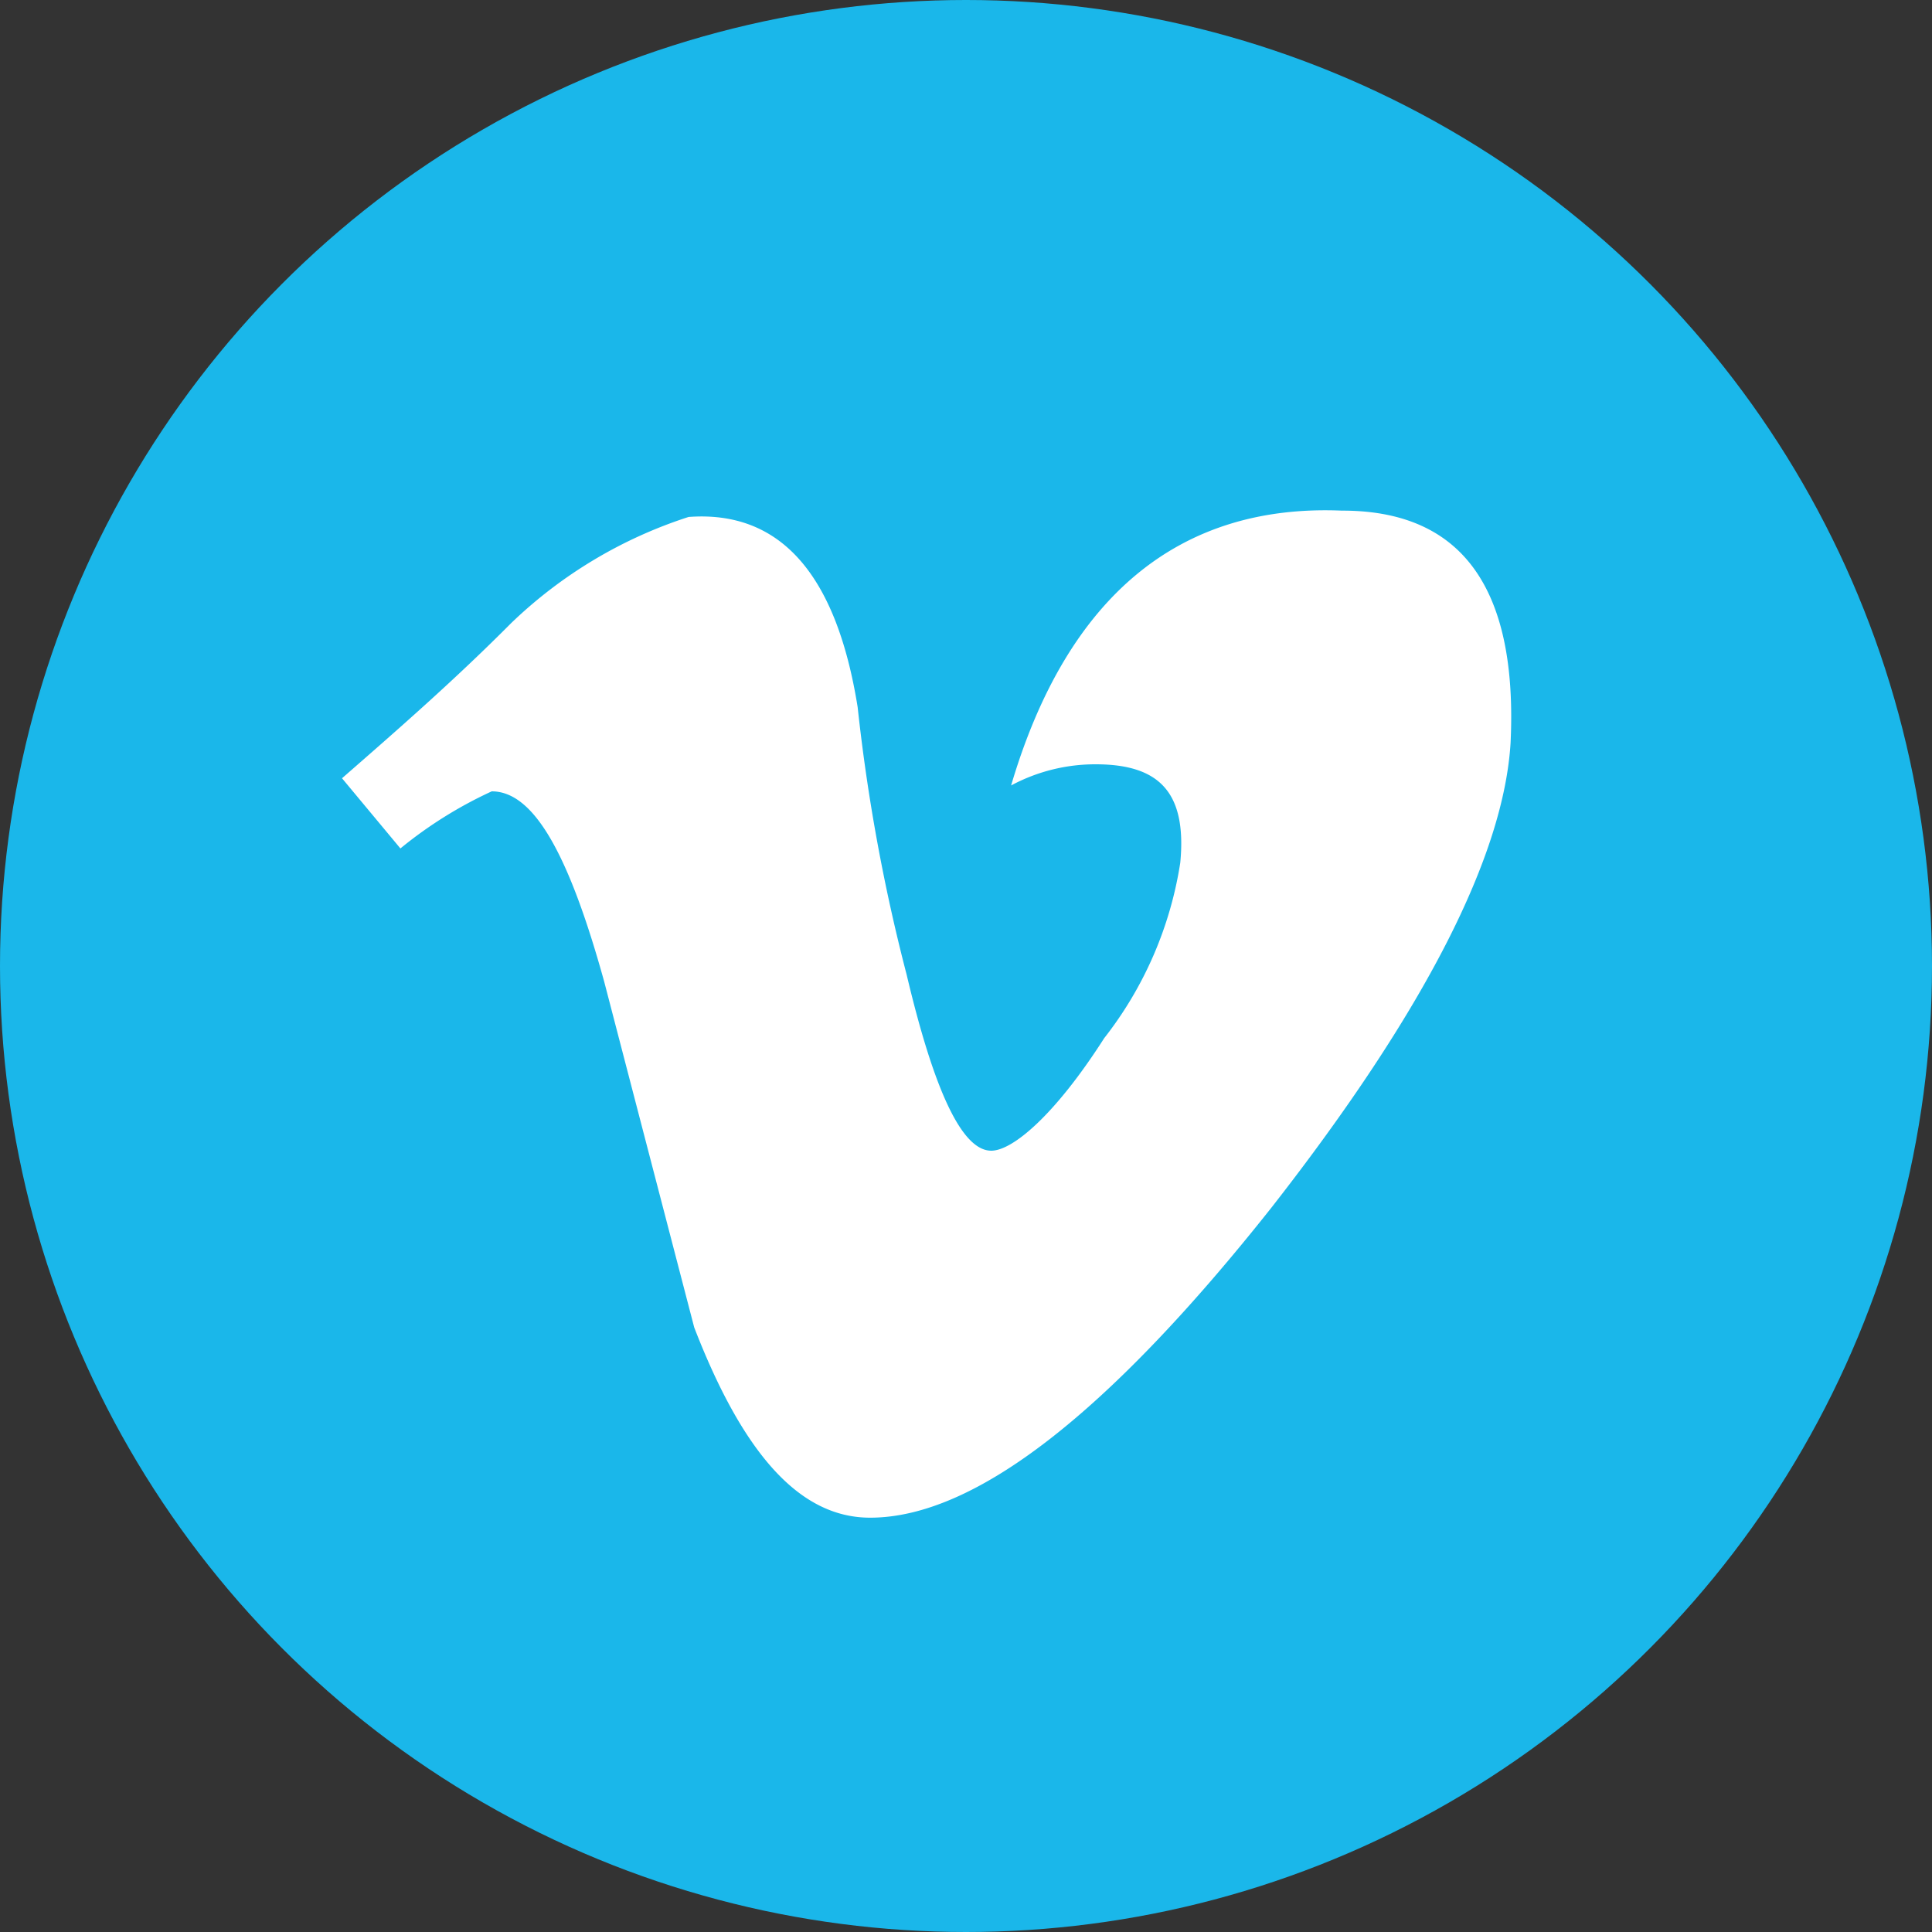
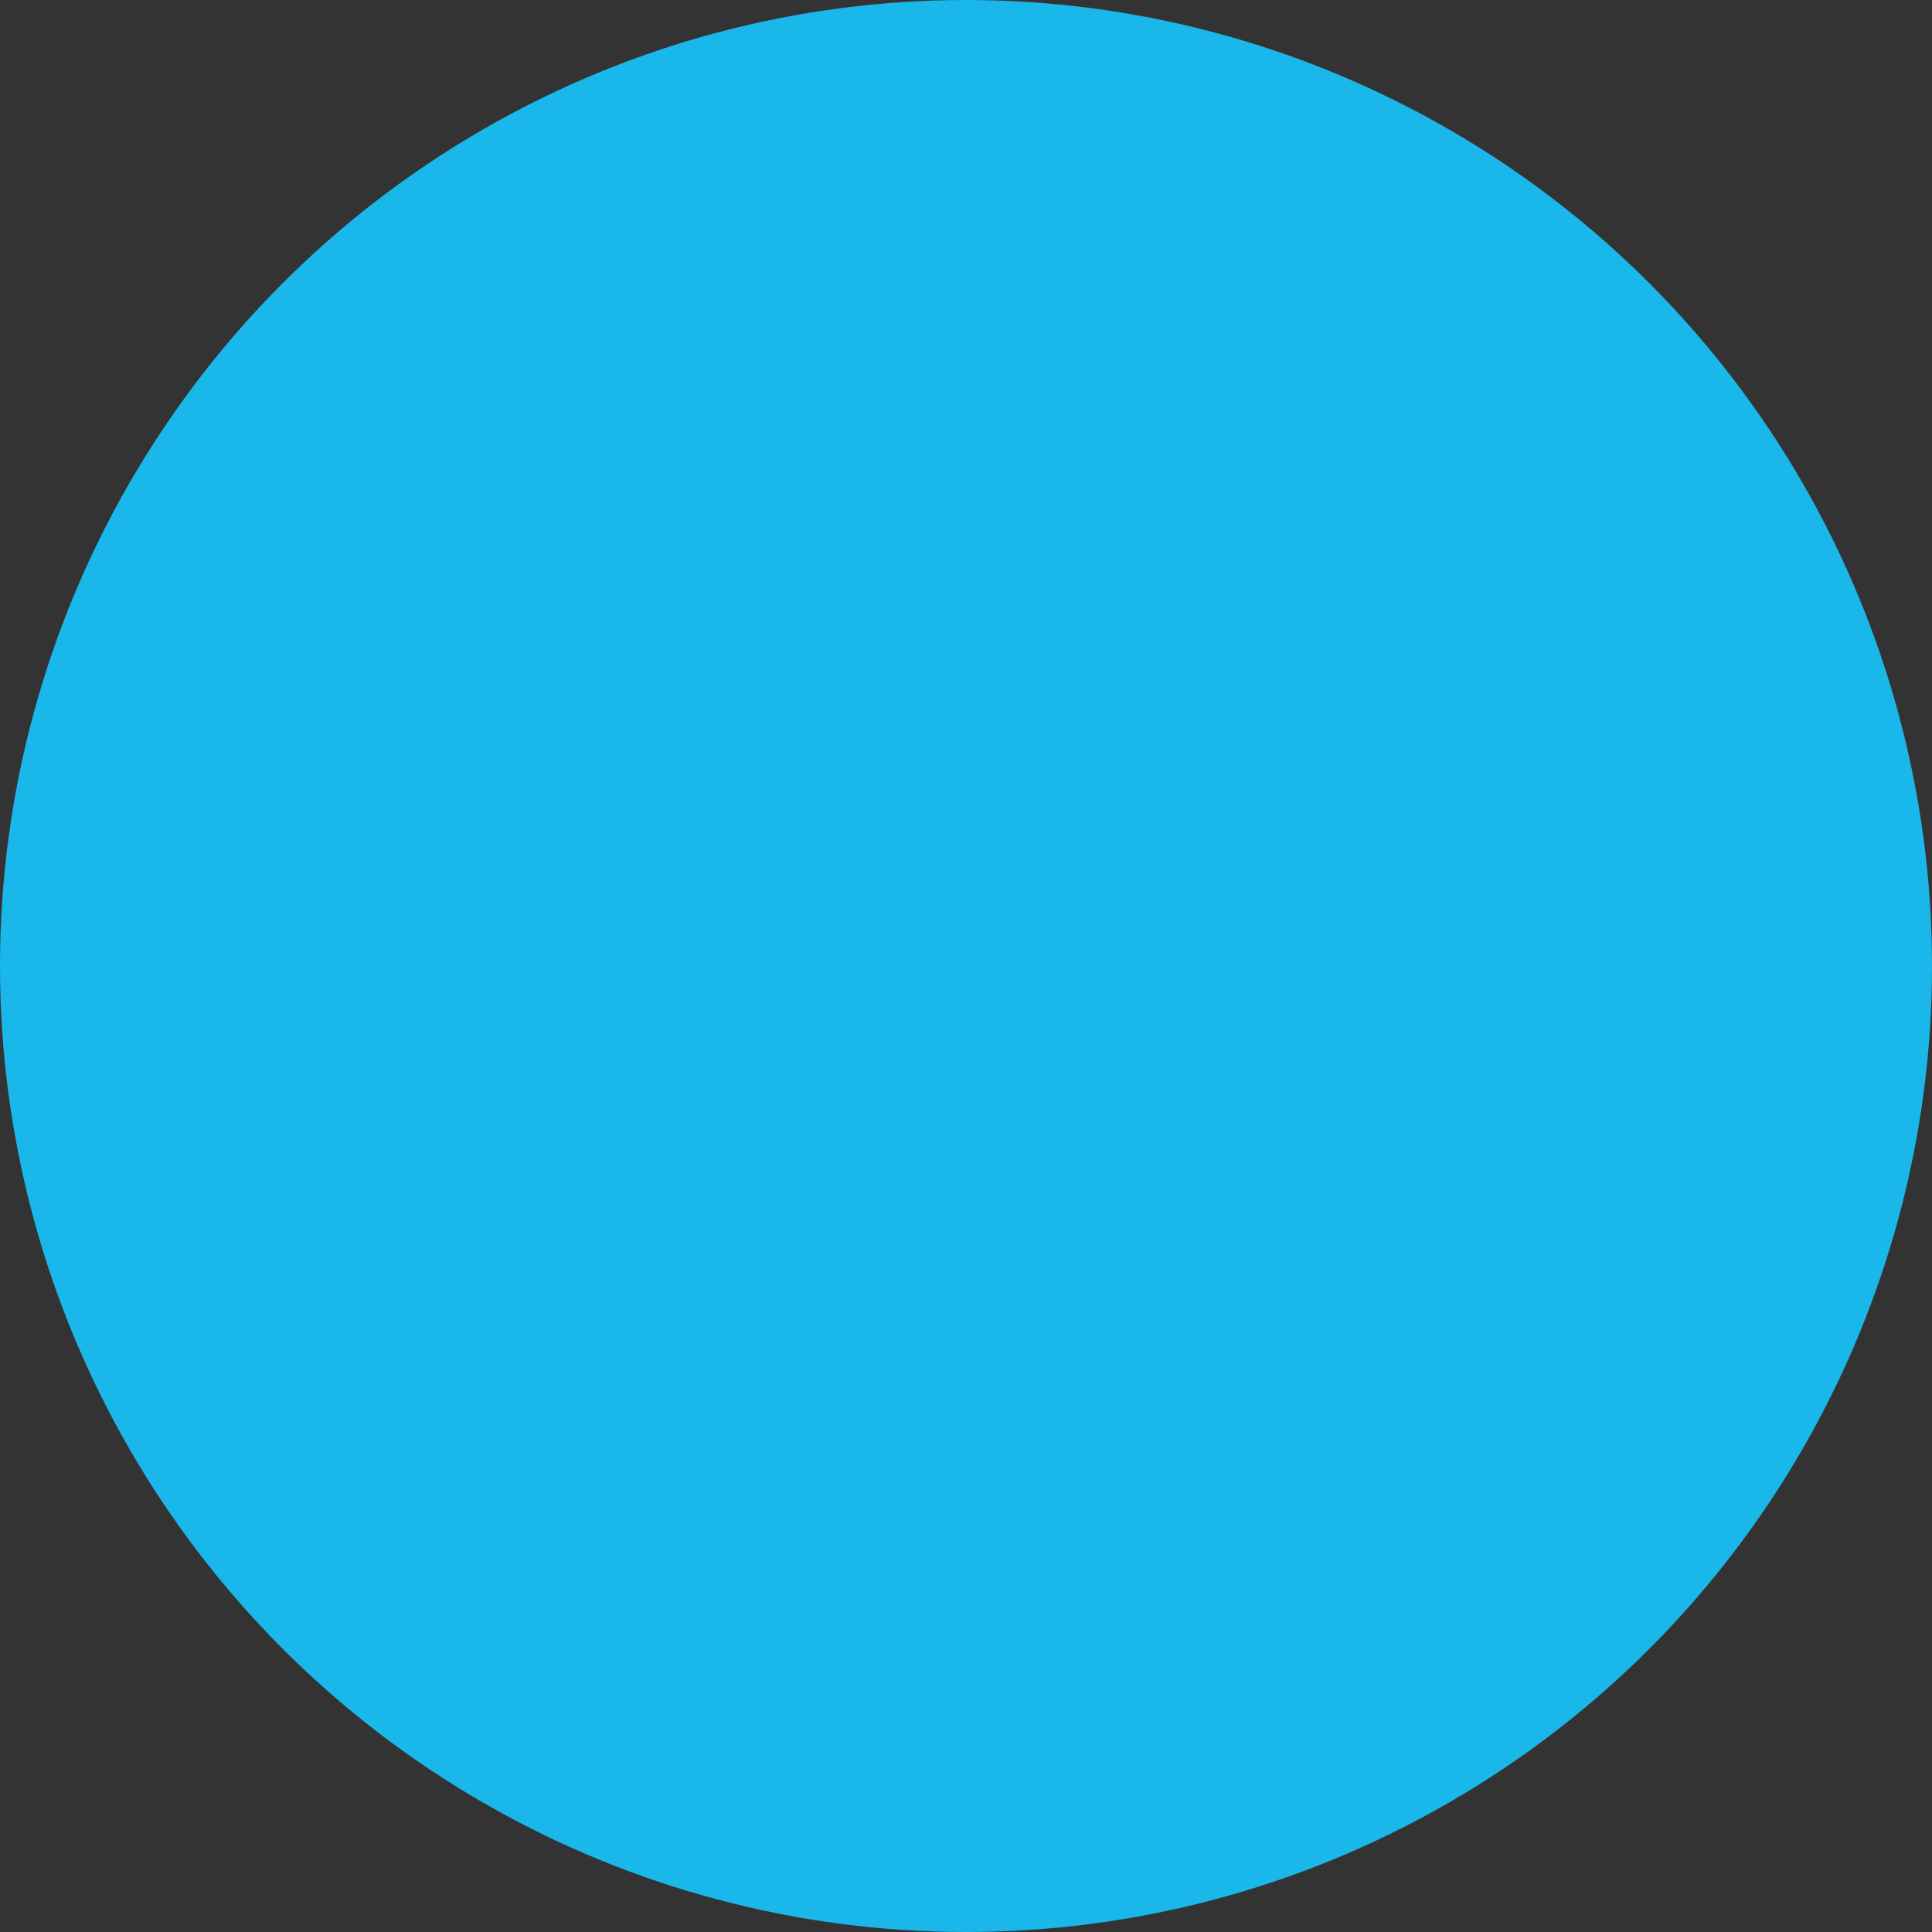
<svg xmlns="http://www.w3.org/2000/svg" width="40" height="40" viewBox="0 0 40 40">
  <rect x="0" y="0" width="40" height="40" fill="#333333" stroke="none" />
  <g id="Group_5098" data-name="Group 5098" transform="translate(-0.195 -0.195)">
    <circle id="Ellipse_57" data-name="Ellipse 57" cx="20" cy="20" r="20" transform="translate(0.195 0.195)" fill="#1ab7ea" />
-     <path id="Path_242" data-name="Path 242" d="M31.994,16.474c-.14,2.328-1.751,5.532-4.954,9.629-3.352,4.228-6.127,6.416-8.307,6.416-1.453,0-2.626-1.313-3.641-3.939l-1.864-7.16c-.727-2.626-1.453-3.939-2.328-3.939a8.753,8.753,0,0,0-1.891,1.182L7.8,17.21C8.973,16.186,10.137,15.17,11.3,14a9.5,9.5,0,0,1,3.676-2.2q2.836-.21,3.5,3.939a38.321,38.321,0,0,0,1.015,5.541c.586,2.477,1.164,3.641,1.751,3.641.438,0,1.313-.727,2.337-2.328a7.834,7.834,0,0,0,1.576-3.633c.14-1.462-.438-2.039-1.751-2.039a3.685,3.685,0,0,0-1.751.438c1.164-3.939,3.5-5.83,6.845-5.69Q32.221,11.66,31.994,16.474Z" transform="translate(-0.524 -0.902)" fill="#fff" />
  </g>
</svg>